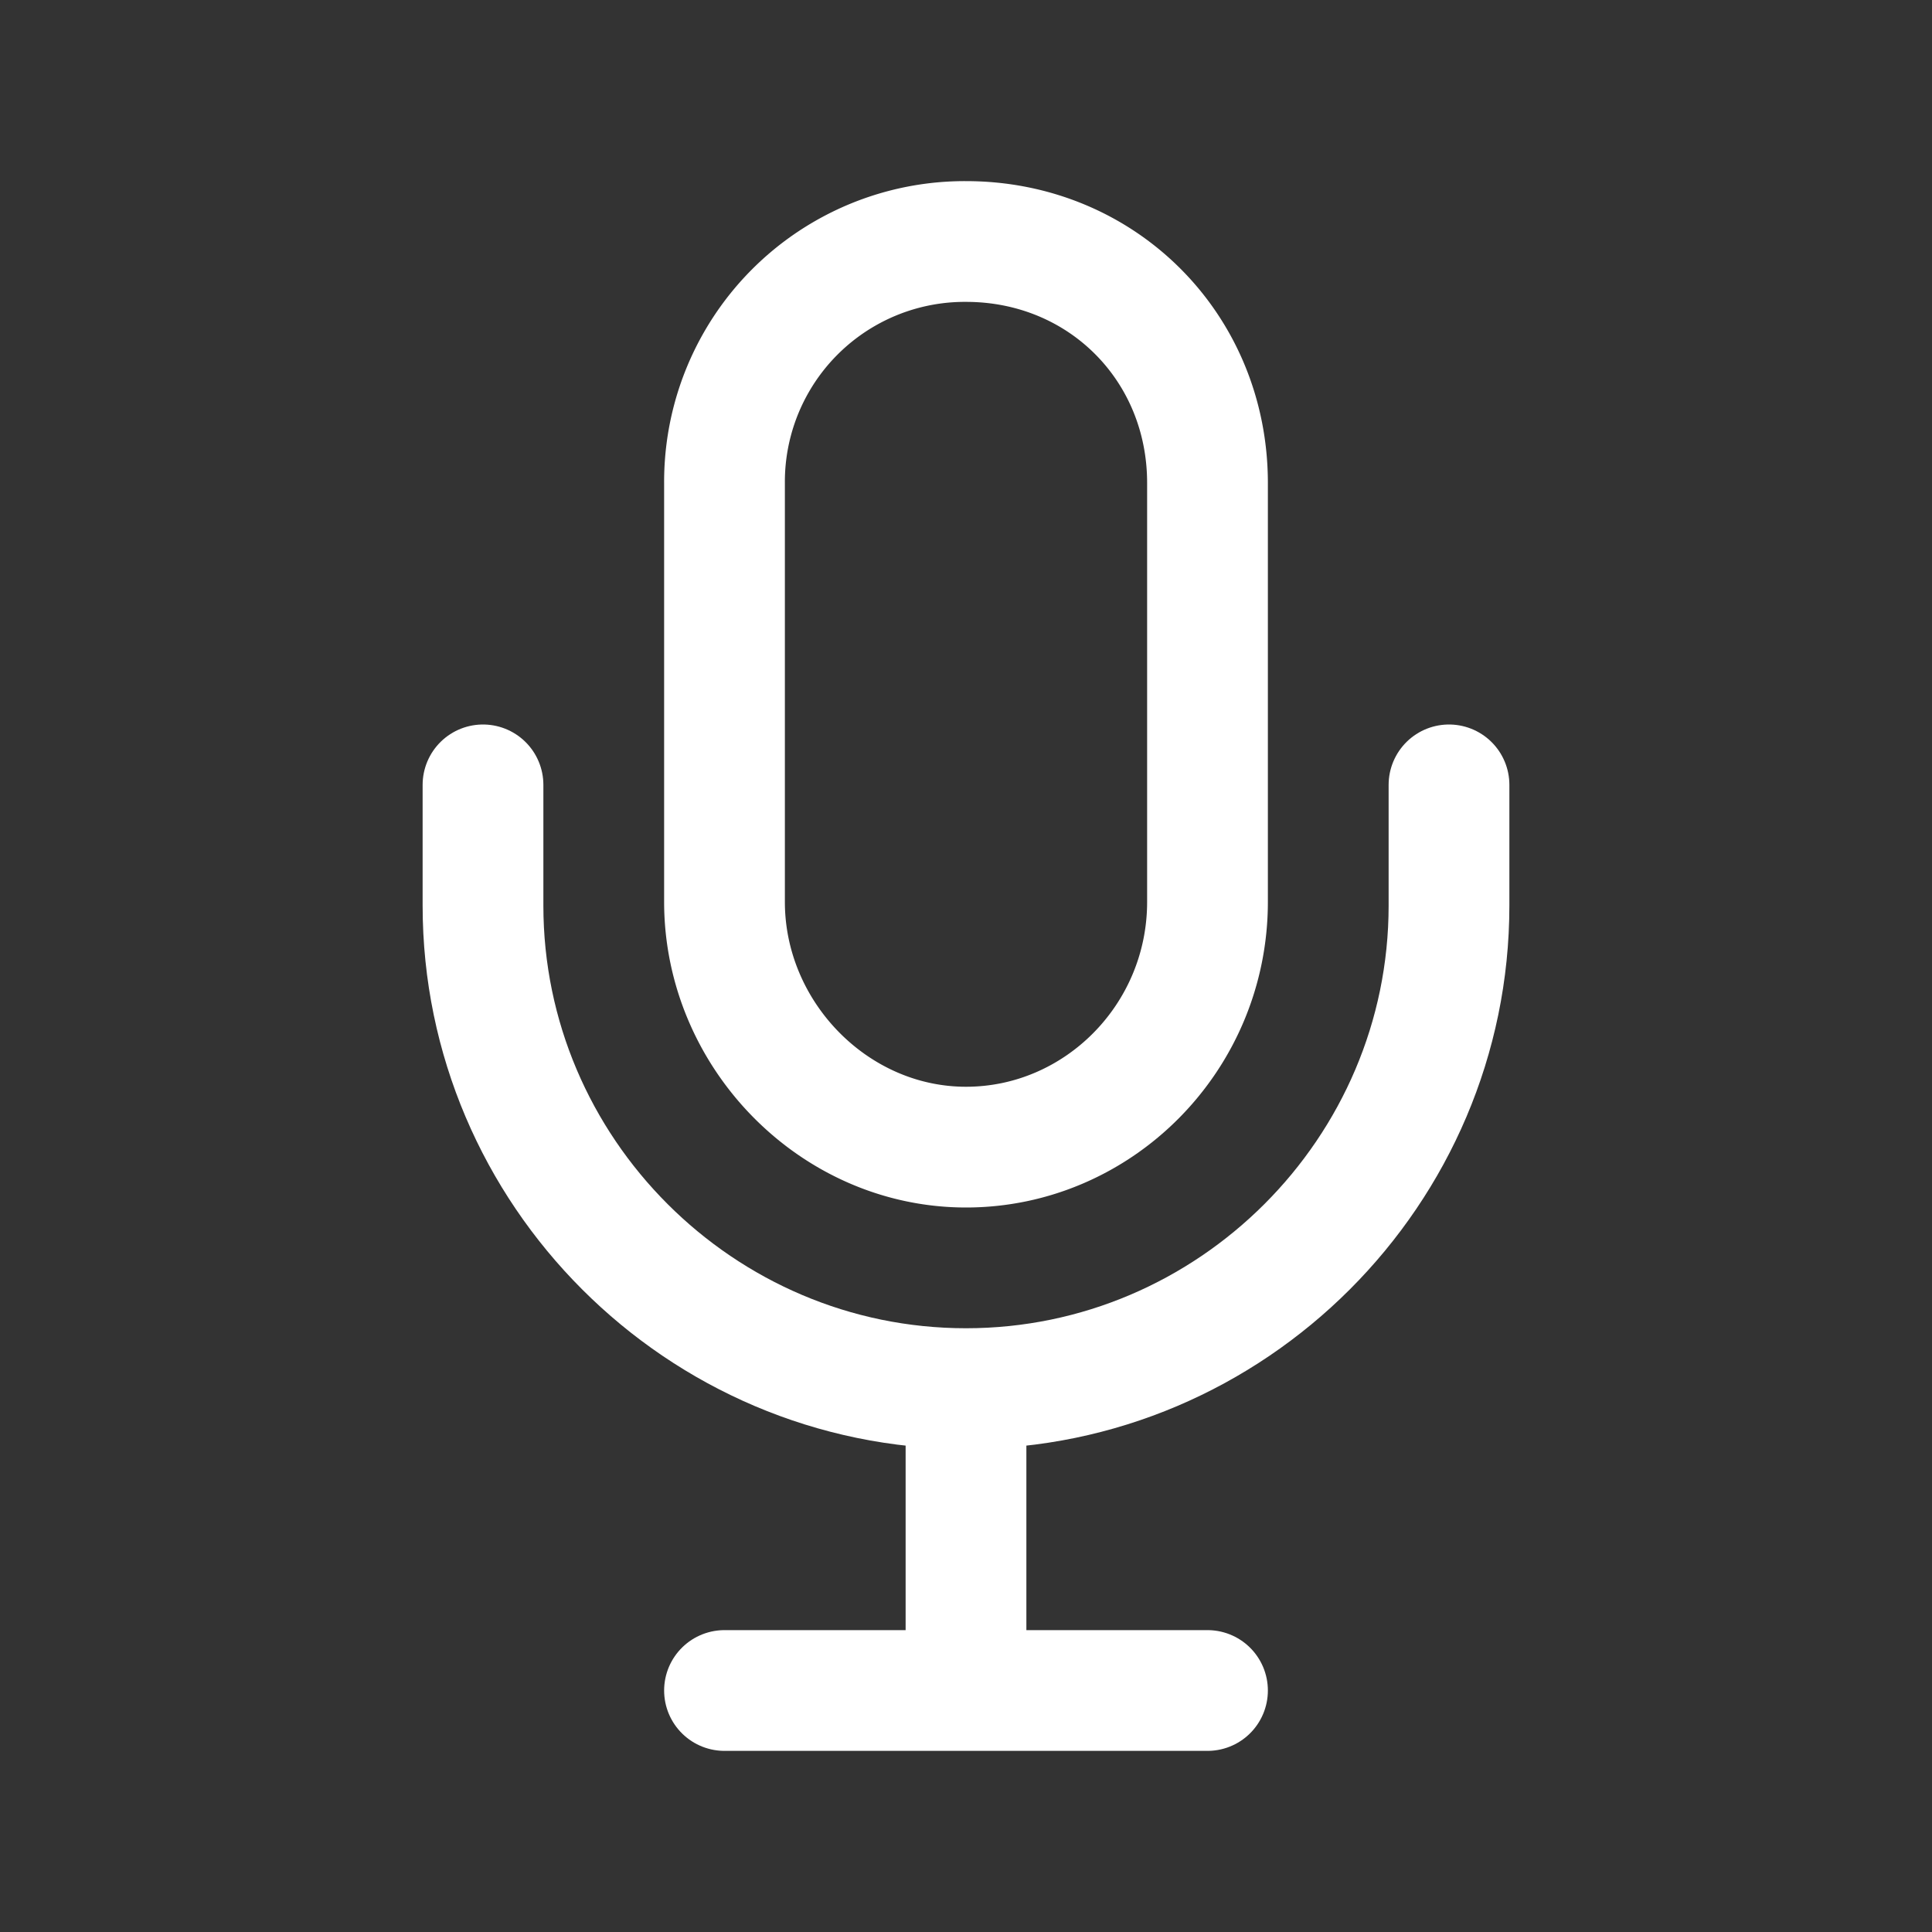
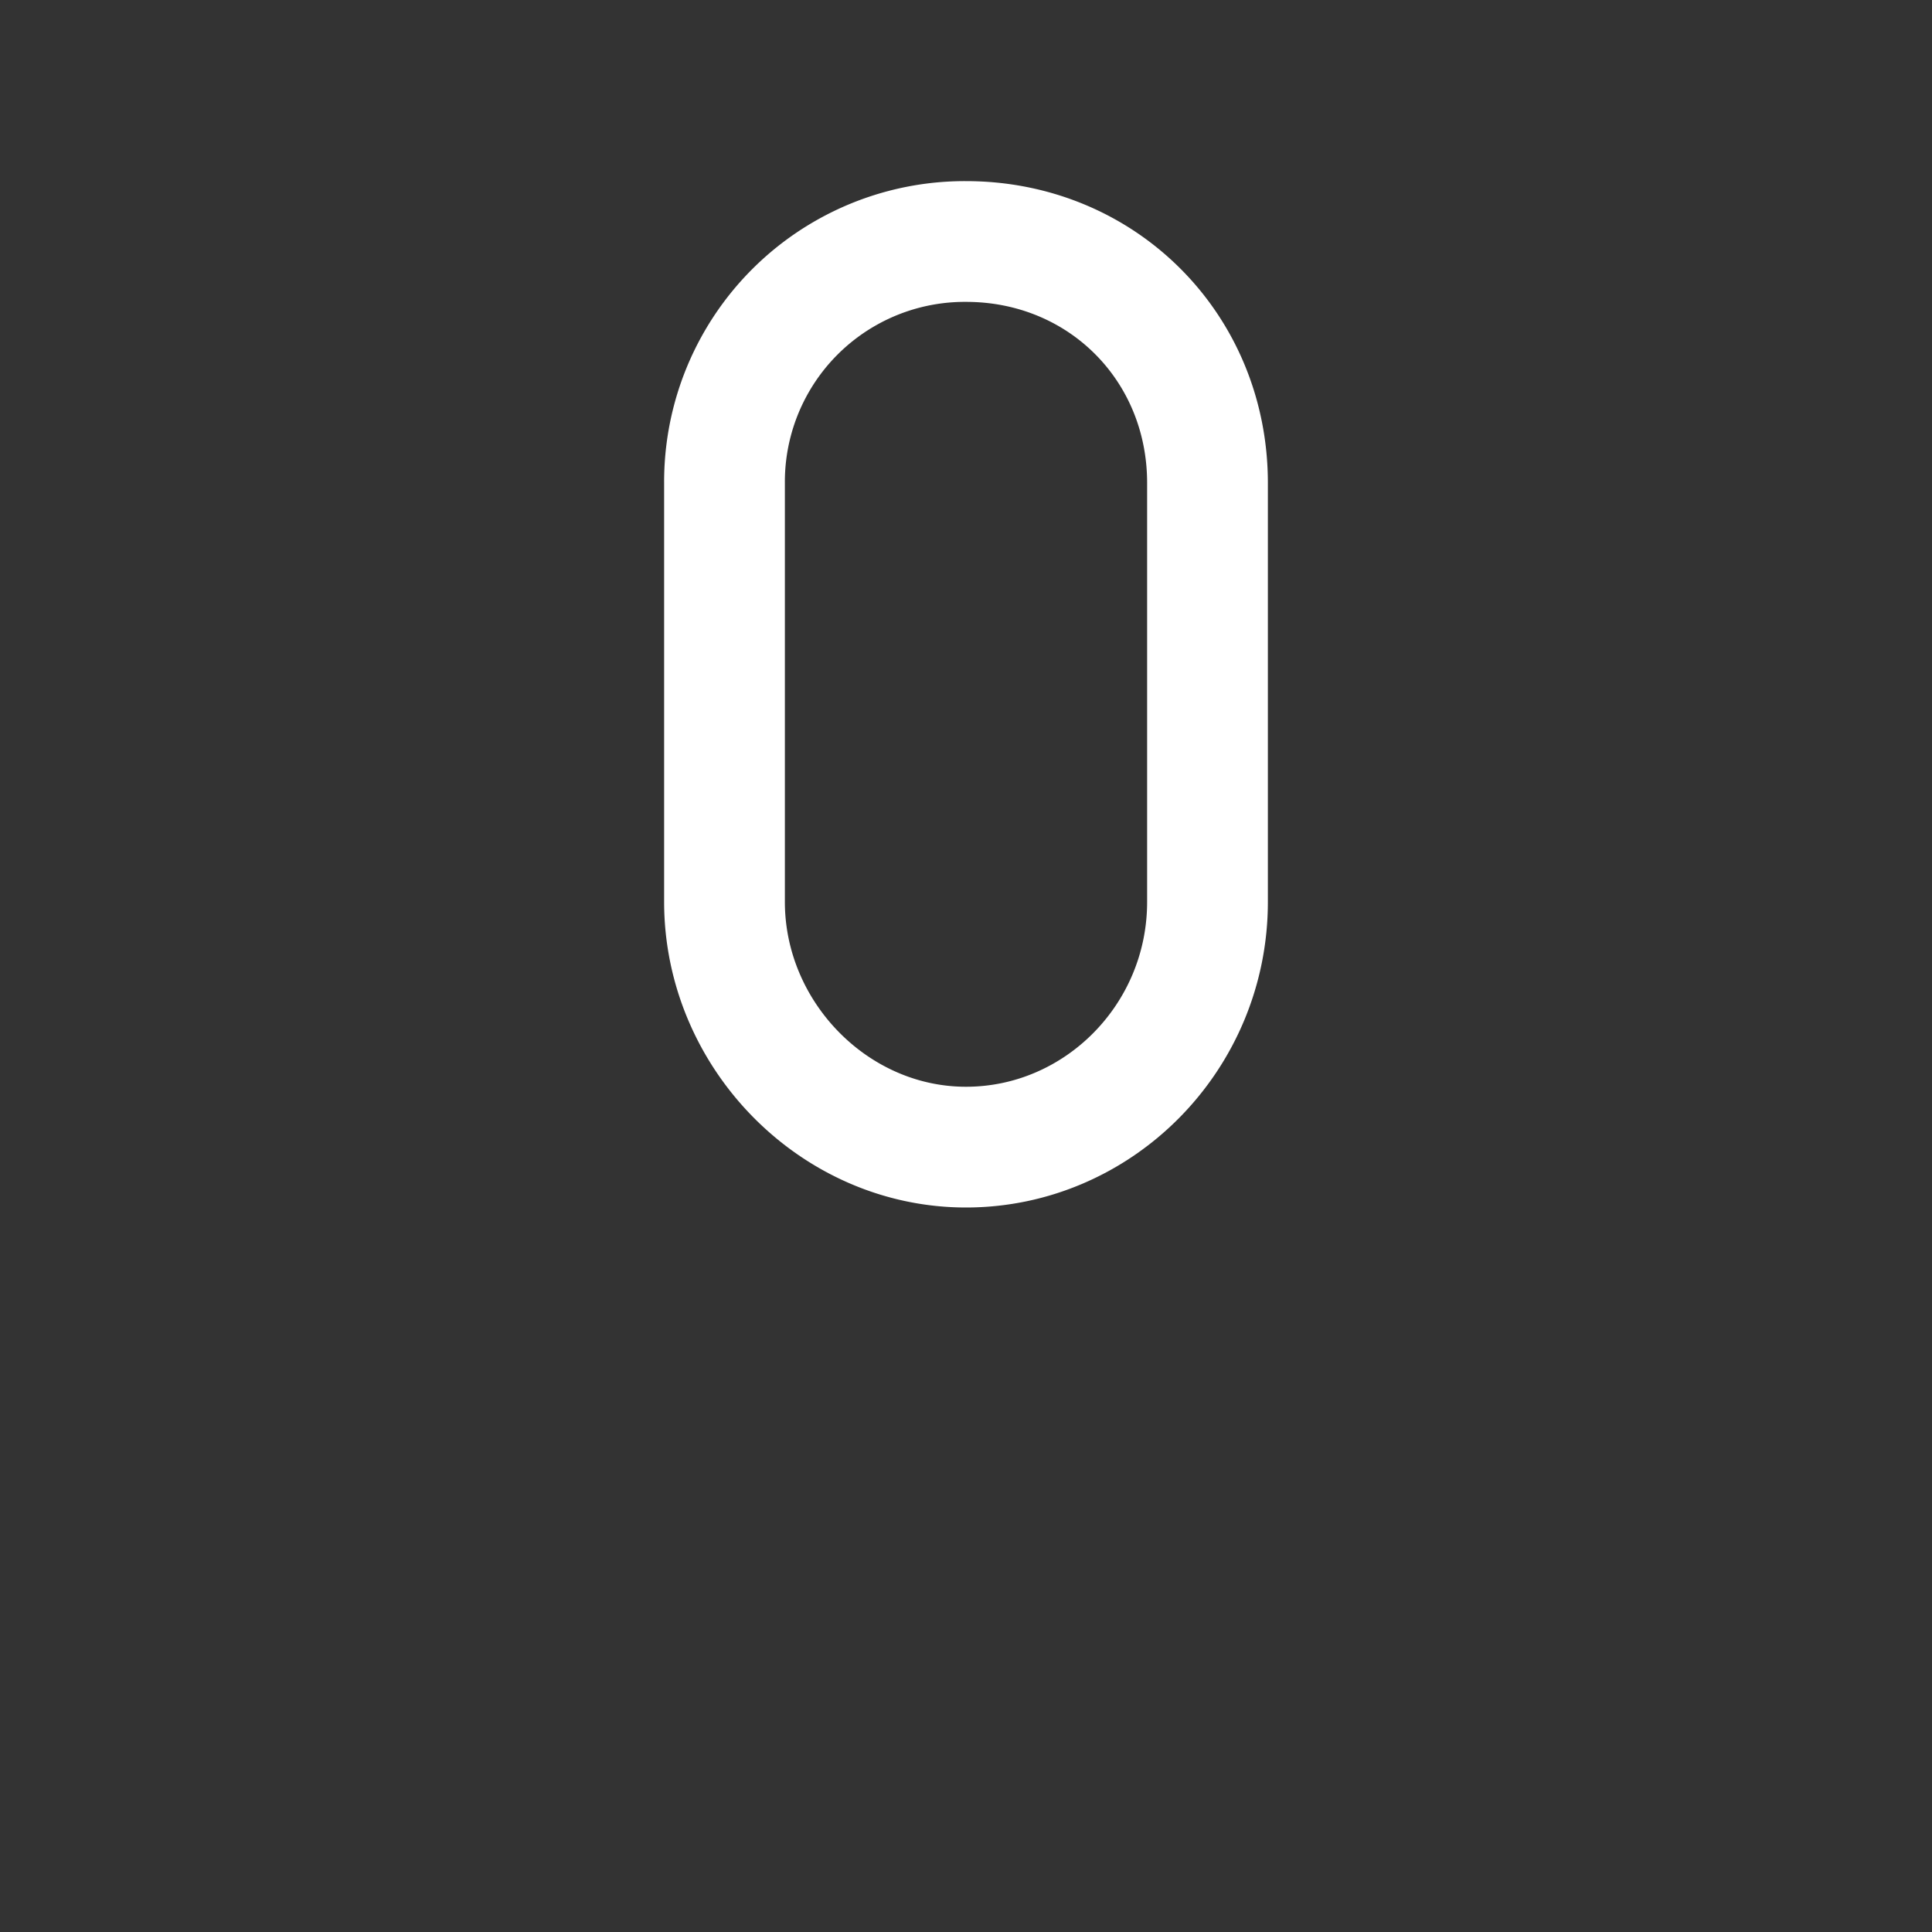
<svg xmlns="http://www.w3.org/2000/svg" class="ionicon" viewBox="0 0 512 512">
  <rect x="0" y="0" width="512" height="512" fill="#333333" stroke="none" />
  <title>Mic</title>
-   <path fill="none" stroke="#fff" stroke-linecap="round" stroke-linejoin="round" stroke-width="32" d="M192 448h128M384 208v32c0 70.4-57.6 128-128 128h0c-70.4 0-128-57.6-128-128v-32M256 368v80" />
-   <path d="M256 64a63.68 63.68 0 00-64 64v111c0 35.2 29 65 64 65s64-29 64-65V128c0-36-28-64-64-64z" fill="none" stroke="#fff" stroke-linecap="round" stroke-linejoin="round" stroke-width="32" />
+   <path d="M256 64a63.68 63.68 0 00-64 64v111c0 35.2 29 65 64 65s64-29 64-65V128c0-36-28-64-64-64" fill="none" stroke="#fff" stroke-linecap="round" stroke-linejoin="round" stroke-width="32" />
</svg>